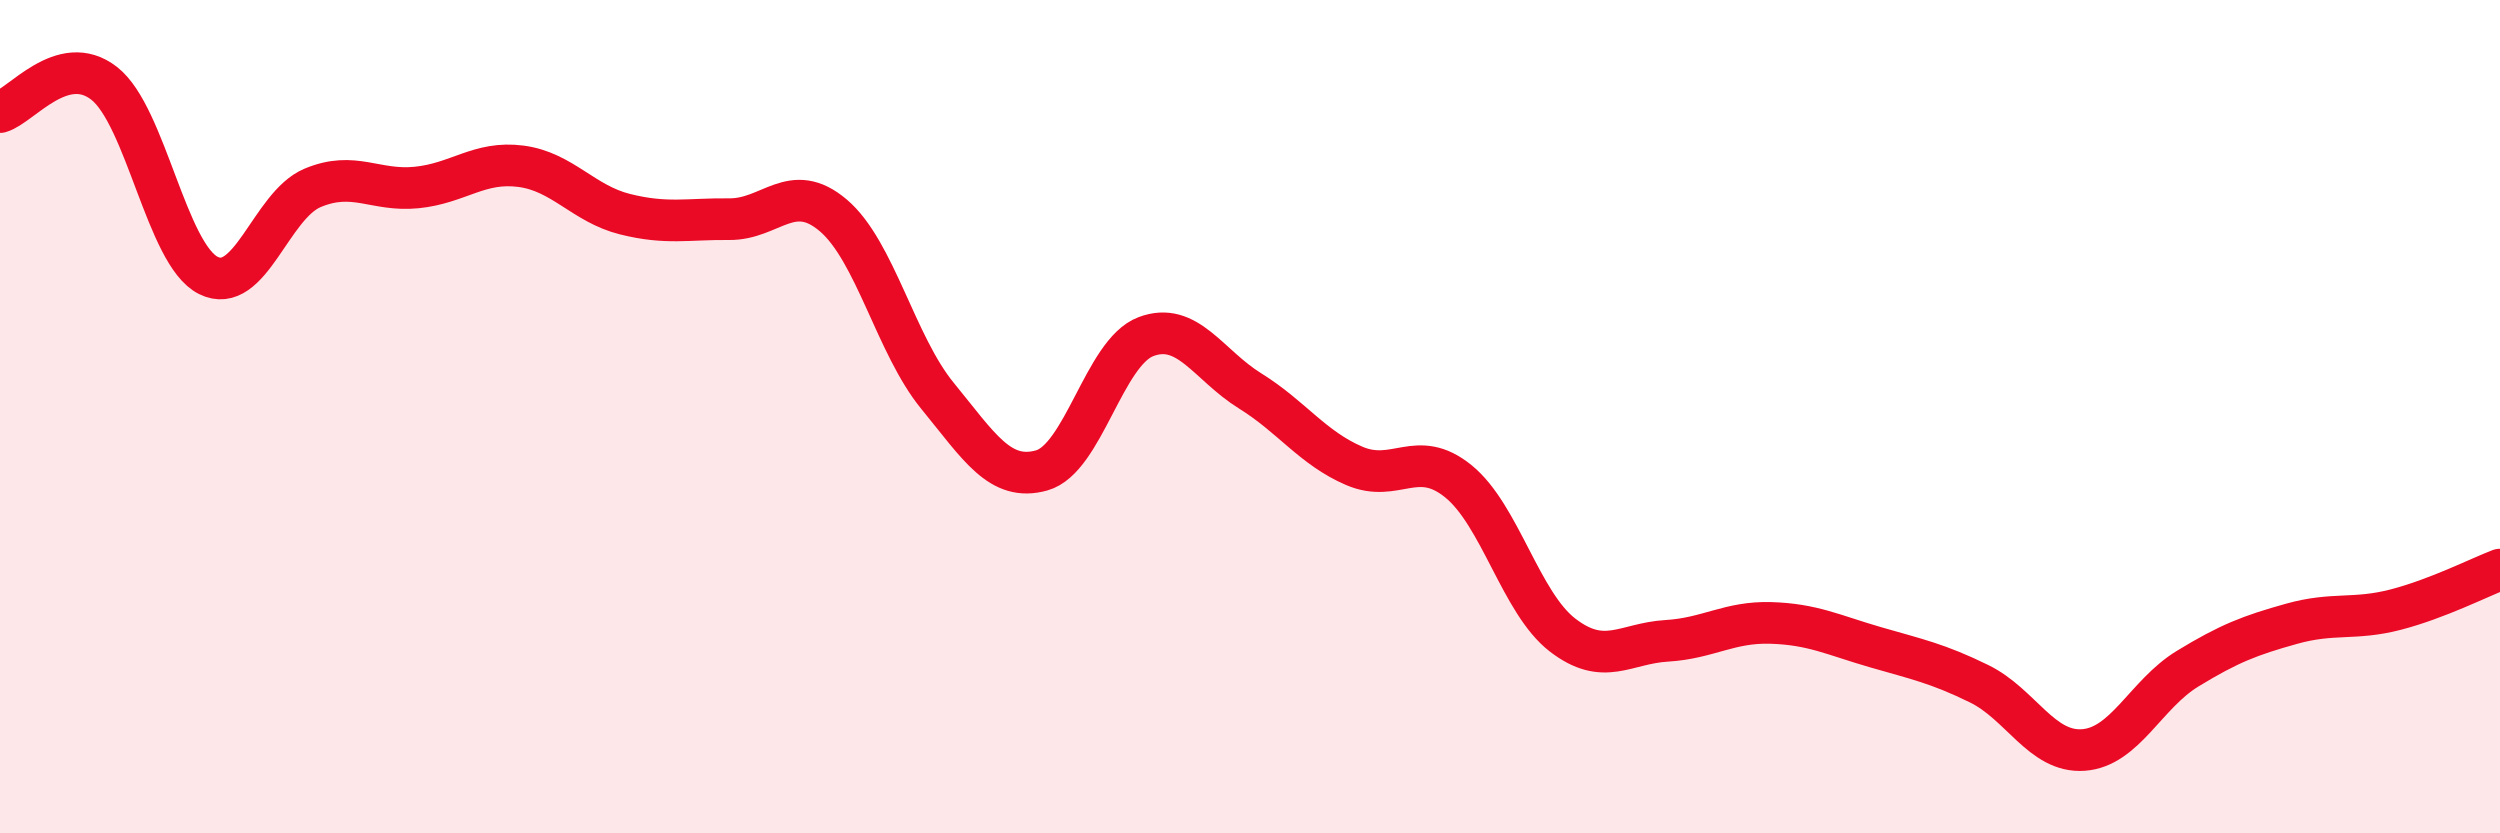
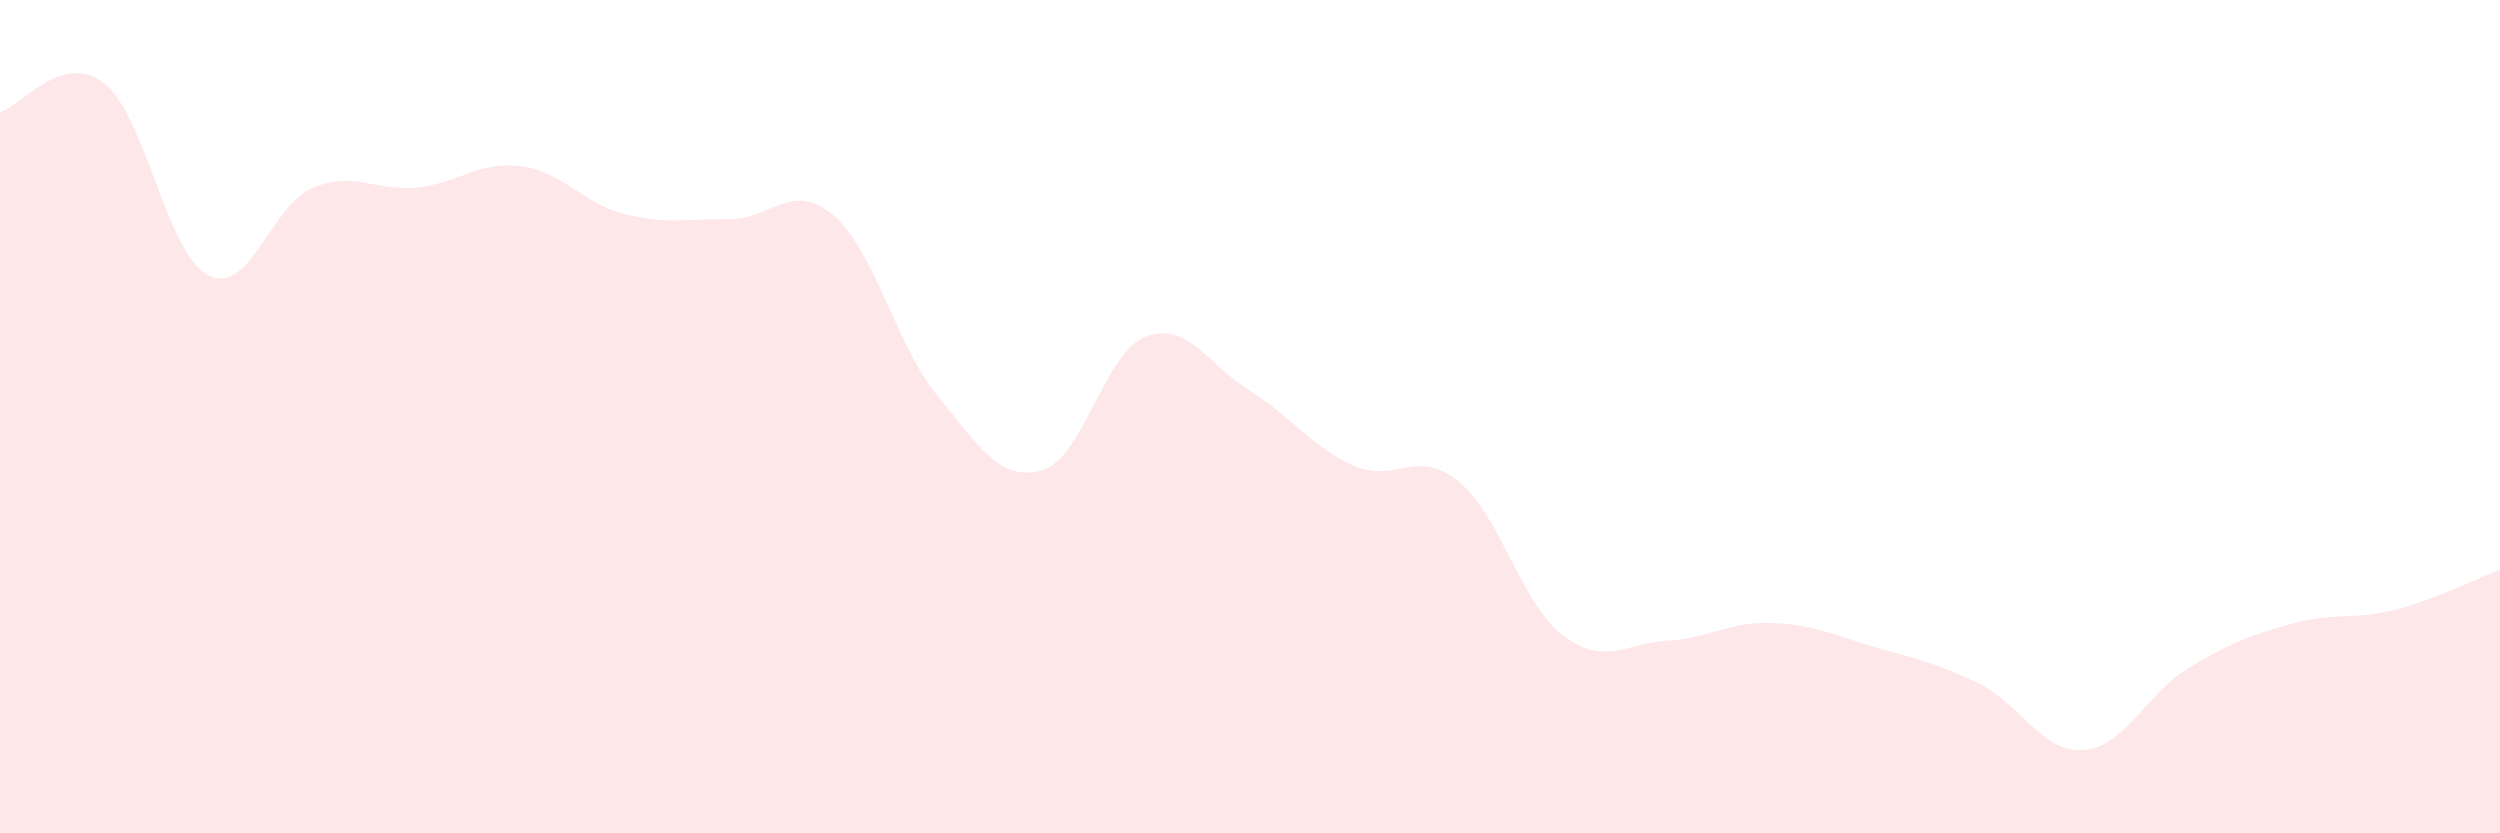
<svg xmlns="http://www.w3.org/2000/svg" width="60" height="20" viewBox="0 0 60 20">
  <path d="M 0,2.69 C 0.5,2.55 1.5,1.22 2.5,2 C 3.5,2.78 4,6.11 5,6.61 C 6,7.11 6.5,4.93 7.5,4.51 C 8.5,4.09 9,4.6 10,4.5 C 11,4.4 11.5,3.86 12.5,3.99 C 13.5,4.12 14,4.89 15,5.14 C 16,5.39 16.5,5.25 17.5,5.26 C 18.5,5.27 19,4.32 20,5.17 C 21,6.02 21.5,8.28 22.5,9.5 C 23.5,10.72 24,11.57 25,11.29 C 26,11.01 26.5,8.46 27.5,8.08 C 28.5,7.7 29,8.76 30,9.38 C 31,10 31.5,10.75 32.5,11.18 C 33.5,11.61 34,10.74 35,11.55 C 36,12.36 36.5,14.47 37.5,15.24 C 38.5,16.01 39,15.44 40,15.38 C 41,15.32 41.5,14.92 42.5,14.95 C 43.5,14.98 44,15.24 45,15.53 C 46,15.82 46.5,15.92 47.5,16.41 C 48.5,16.9 49,18.07 50,18 C 51,17.93 51.5,16.66 52.5,16.05 C 53.5,15.44 54,15.25 55,14.97 C 56,14.69 56.5,14.89 57.5,14.63 C 58.5,14.37 59.5,13.86 60,13.67L60 20L0 20Z" fill="#EB0A25" opacity="0.1" stroke-linecap="round" stroke-linejoin="round" />
-   <path d="M 0,2.69 C 0.5,2.55 1.5,1.22 2.5,2 C 3.5,2.78 4,6.11 5,6.61 C 6,7.11 6.5,4.93 7.5,4.51 C 8.5,4.09 9,4.6 10,4.5 C 11,4.4 11.5,3.86 12.5,3.99 C 13.5,4.12 14,4.89 15,5.14 C 16,5.39 16.5,5.25 17.5,5.26 C 18.5,5.27 19,4.32 20,5.17 C 21,6.02 21.5,8.28 22.5,9.5 C 23.5,10.72 24,11.57 25,11.29 C 26,11.01 26.5,8.46 27.5,8.08 C 28.5,7.7 29,8.76 30,9.38 C 31,10 31.5,10.75 32.5,11.18 C 33.5,11.61 34,10.74 35,11.55 C 36,12.36 36.5,14.47 37.5,15.24 C 38.5,16.01 39,15.44 40,15.38 C 41,15.32 41.5,14.92 42.5,14.95 C 43.5,14.98 44,15.24 45,15.53 C 46,15.82 46.5,15.92 47.5,16.41 C 48.5,16.9 49,18.07 50,18 C 51,17.93 51.5,16.66 52.5,16.05 C 53.5,15.44 54,15.25 55,14.97 C 56,14.69 56.5,14.89 57.5,14.63 C 58.5,14.37 59.5,13.86 60,13.67" stroke="#EB0A25" stroke-width="1" fill="none" stroke-linecap="round" stroke-linejoin="round" />
</svg>